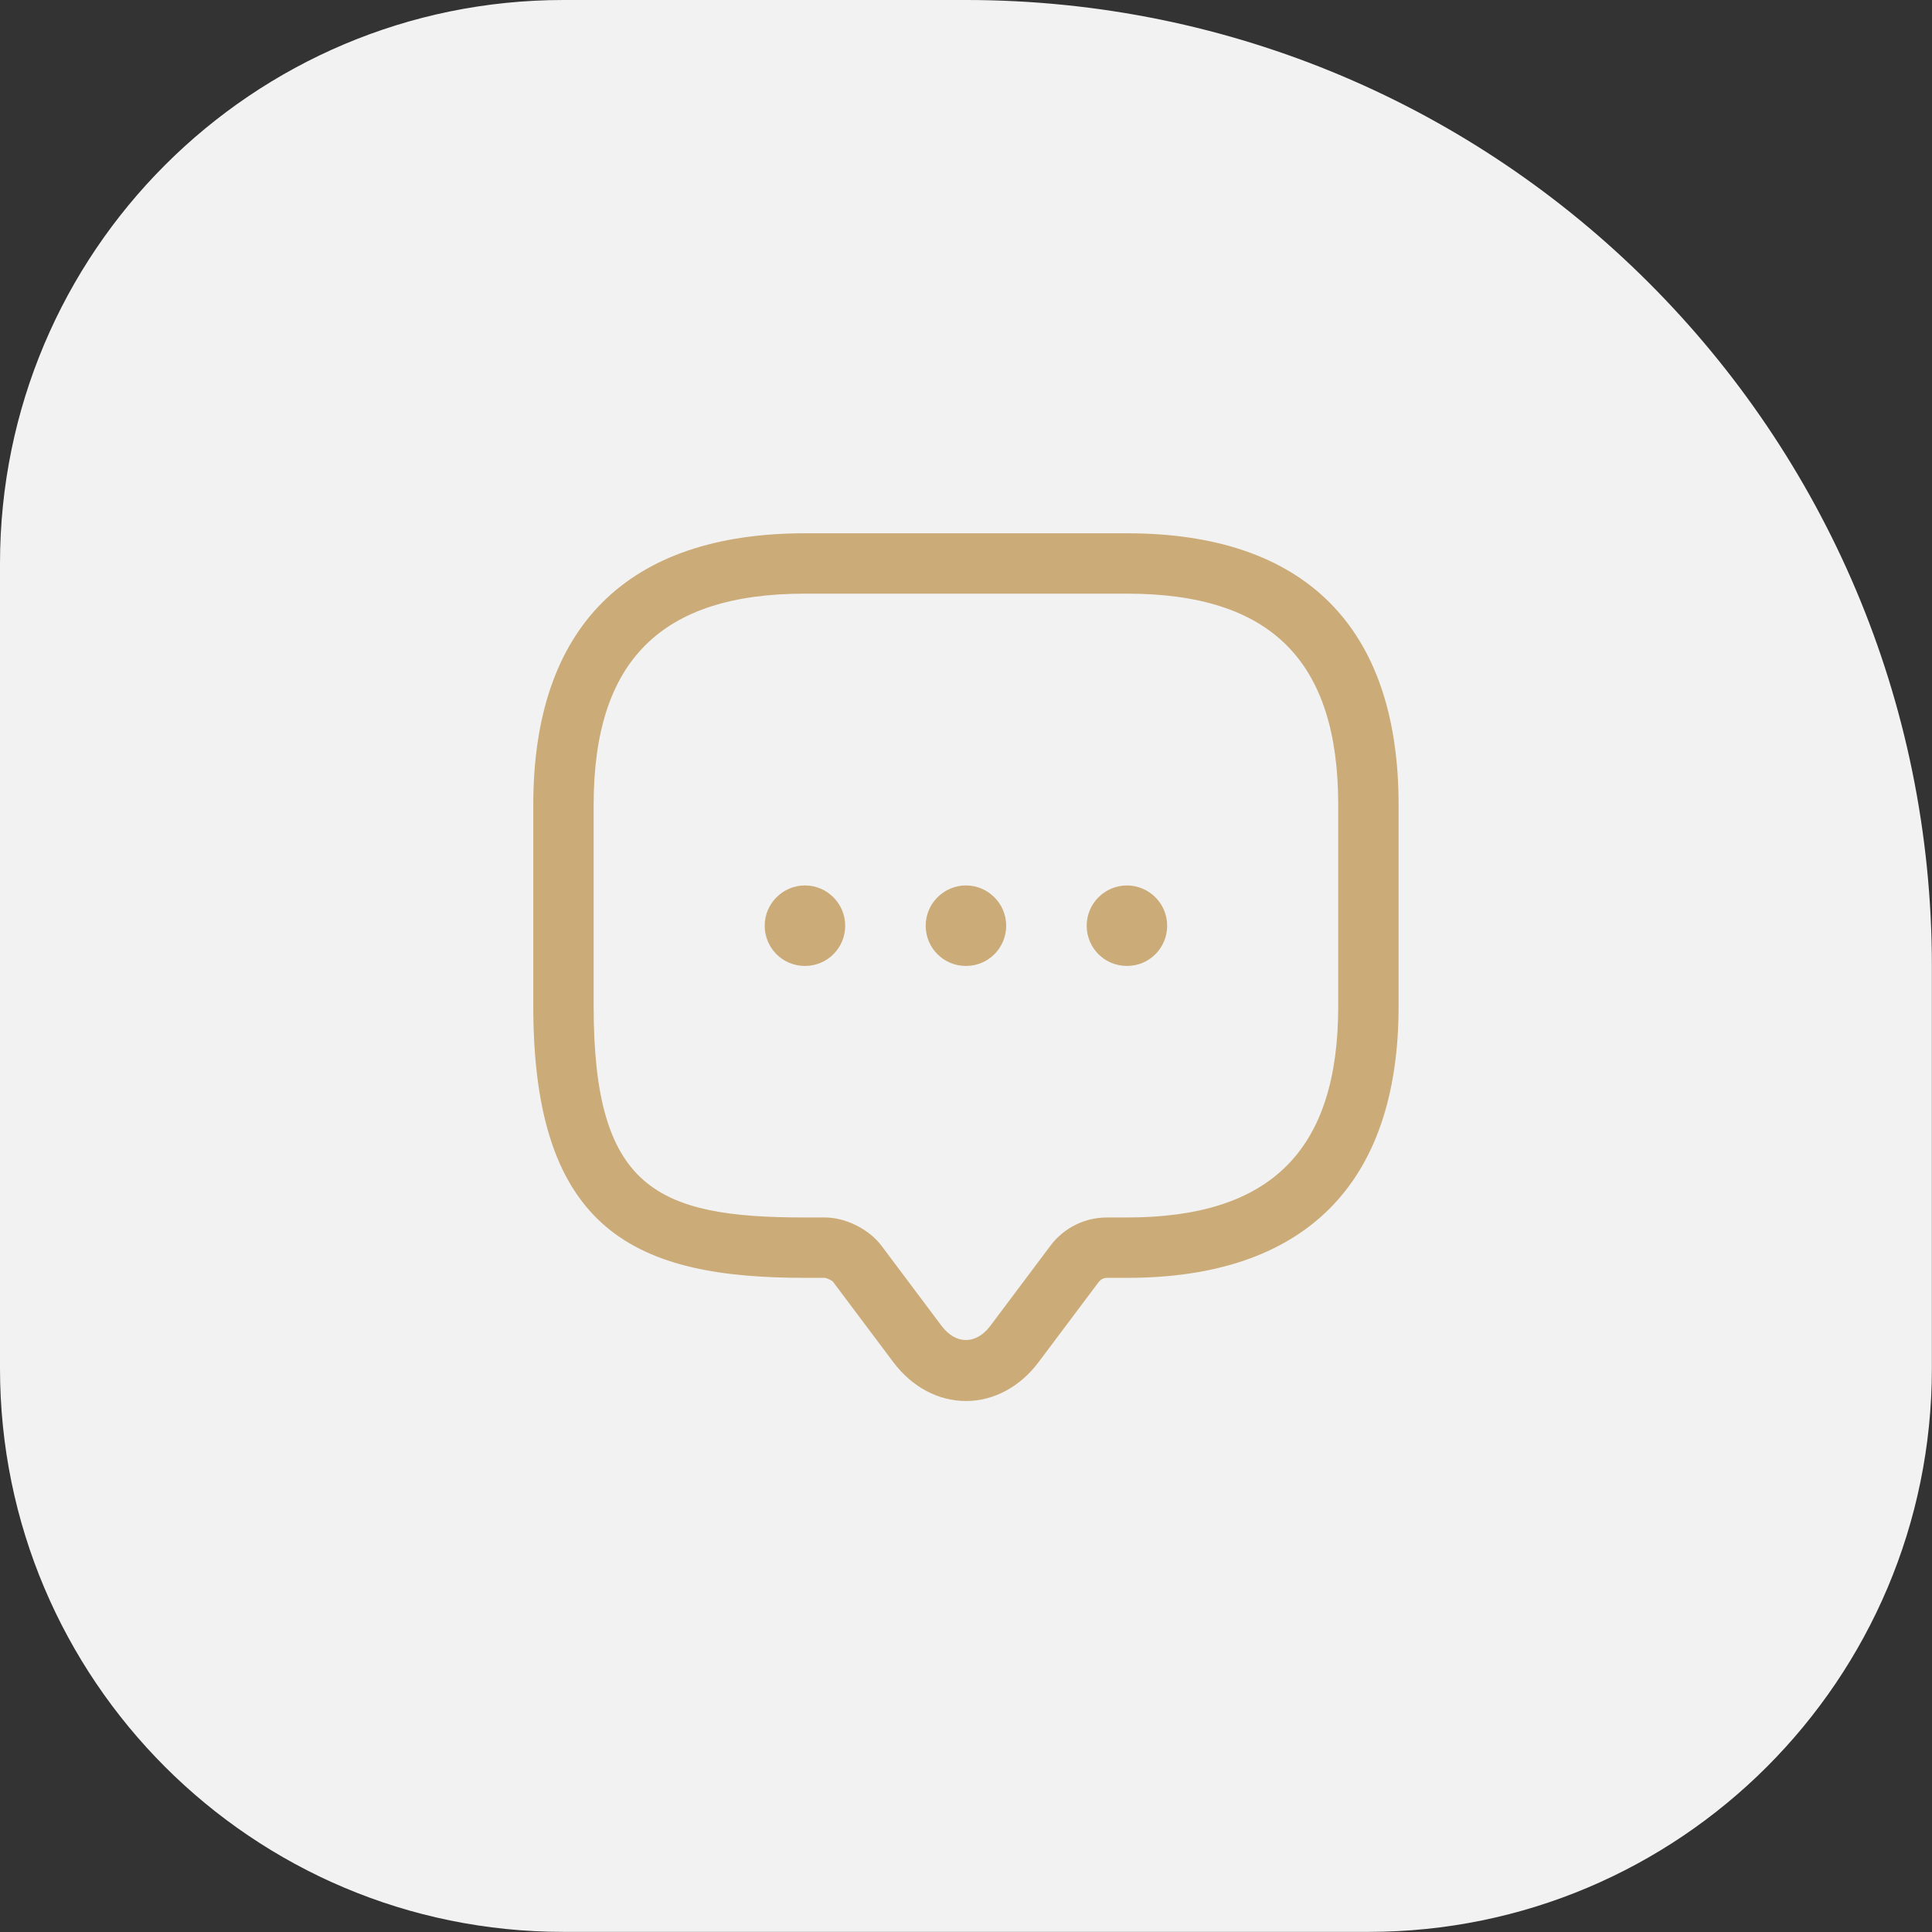
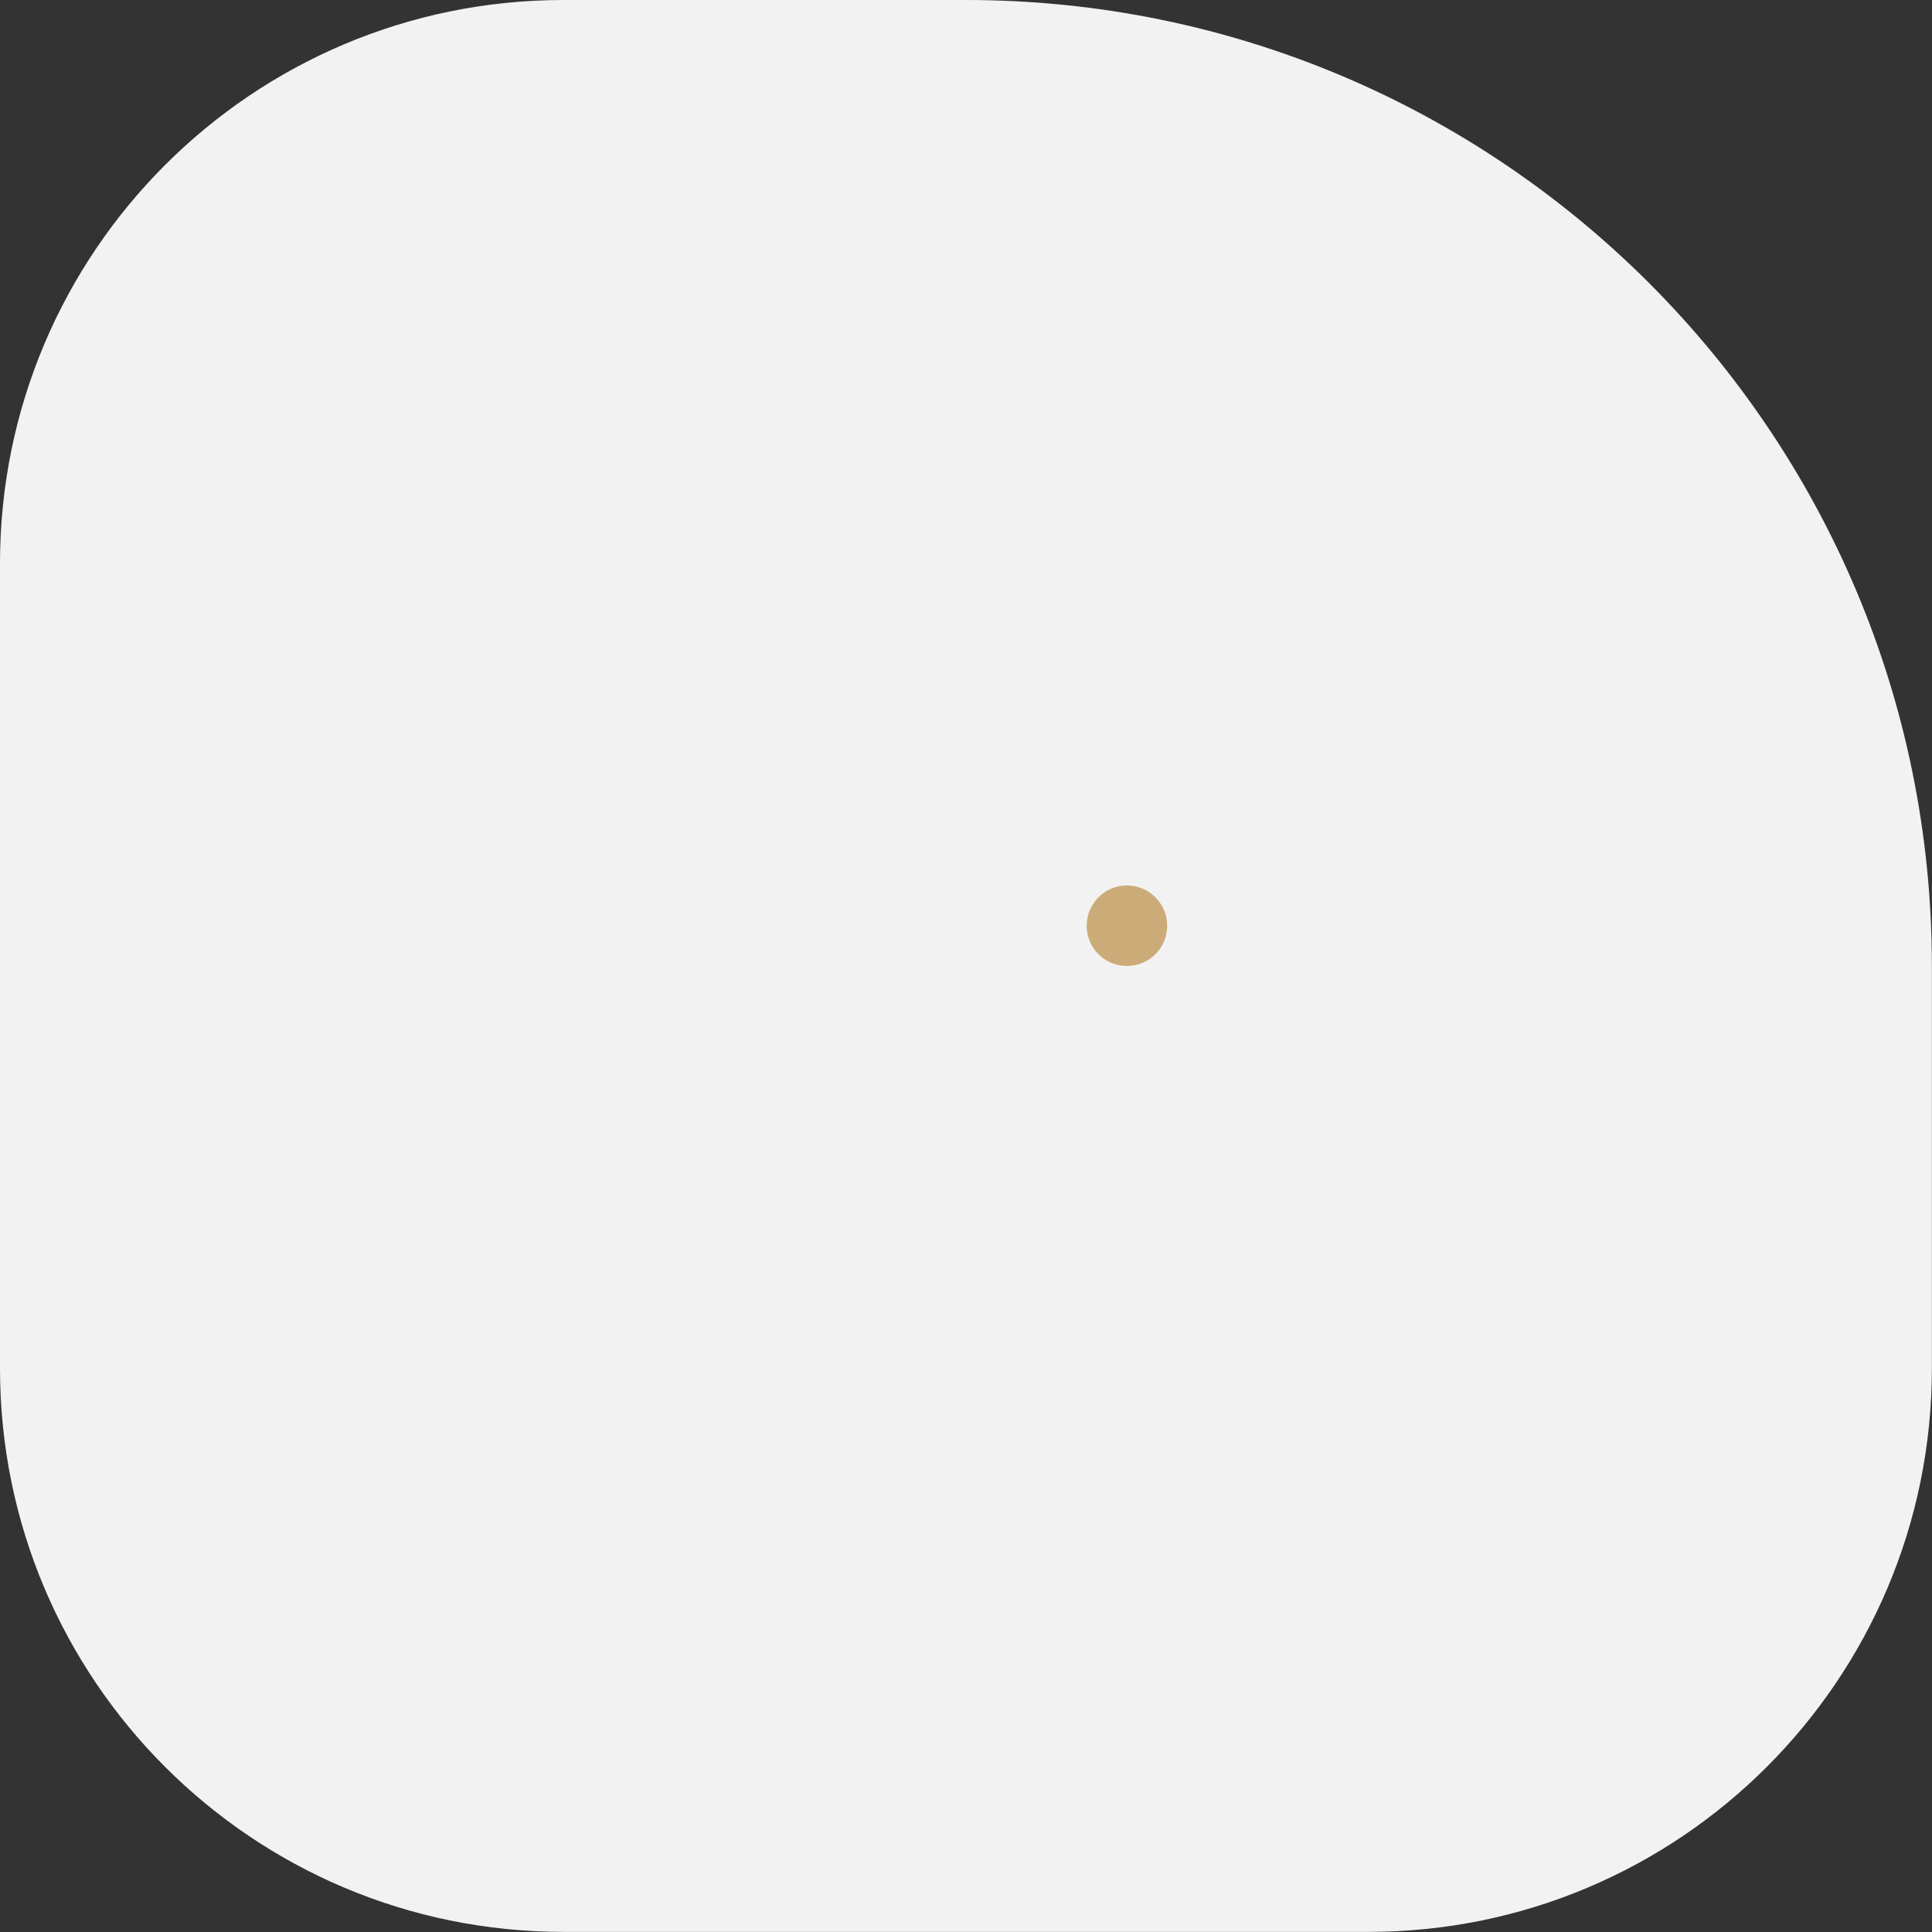
<svg xmlns="http://www.w3.org/2000/svg" version="1.1" width="48" height="48" viewBox="0,0,256,256">
  <rect x="0" y="0" width="256" height="256" fill="#333333" stroke="none" />
  <g fill="none" fill-rule="nonzero" stroke="none" stroke-width="1" stroke-linecap="butt" stroke-linejoin="miter" stroke-miterlimit="10" stroke-dasharray="" stroke-dashoffset="0" font-family="none" font-weight="none" font-size="none" text-anchor="none" style="mix-blend-mode: normal">
    <g>
      <g>
        <g transform="translate(0,0)">
          <g>
            <g transform="scale(5.333,5.333)">
              <path d="M48,24c0,-13.255 -10.745,-24 -24,-24h-10c-7.732,0 -14,6.268 -14,14v20c0,7.732 6.268,14 14,14h20c7.732,0 14,-6.268 14,-14z" fill="#f2f2f2" />
-               <path d="M24,34.81c-0.69,0 -1.34,-0.35 -1.8,-0.96l-1.5,-2c-0.03,-0.04 -0.15,-0.09 -0.2,-0.1h-0.5c-4.17,0 -6.75,-1.13 -6.75,-6.75v-5c0,-4.42 2.33,-6.75 6.75,-6.75h8c4.42,0 6.75,2.33 6.75,6.75v5c0,4.42 -2.33,6.75 -6.75,6.75h-0.5c-0.08,0 -0.15,0.04 -0.2,0.1l-1.5,2c-0.46,0.61 -1.11,0.96 -1.8,0.96zM20,14.75c-3.58,0 -5.25,1.67 -5.25,5.25v5c0,4.52 1.55,5.25 5.25,5.25h0.5c0.51,0 1.09,0.29 1.4,0.7l1.5,2c0.35,0.46 0.85,0.46 1.2,0l1.5,-2c0.33,-0.44 0.85,-0.7 1.4,-0.7h0.5c3.58,0 5.25,-1.67 5.25,-5.25v-5c0,-3.58 -1.67,-5.25 -5.25,-5.25z" fill="#cbab77" />
-               <path d="M24,24c-0.56,0 -1,-0.45 -1,-1c0,-0.55 0.45,-1 1,-1c0.55,0 1,0.45 1,1c0,0.55 -0.44,1 -1,1z" fill="#cbab77" />
              <path d="M28,24c-0.56,0 -1,-0.45 -1,-1c0,-0.55 0.45,-1 1,-1c0.55,0 1,0.45 1,1c0,0.55 -0.44,1 -1,1z" fill="#cbab77" />
-               <path d="M20,24c-0.56,0 -1,-0.45 -1,-1c0,-0.55 0.45,-1 1,-1c0.55,0 1,0.45 1,1c0,0.55 -0.44,1 -1,1z" fill="#cbab77" />
            </g>
          </g>
        </g>
      </g>
    </g>
  </g>
</svg>